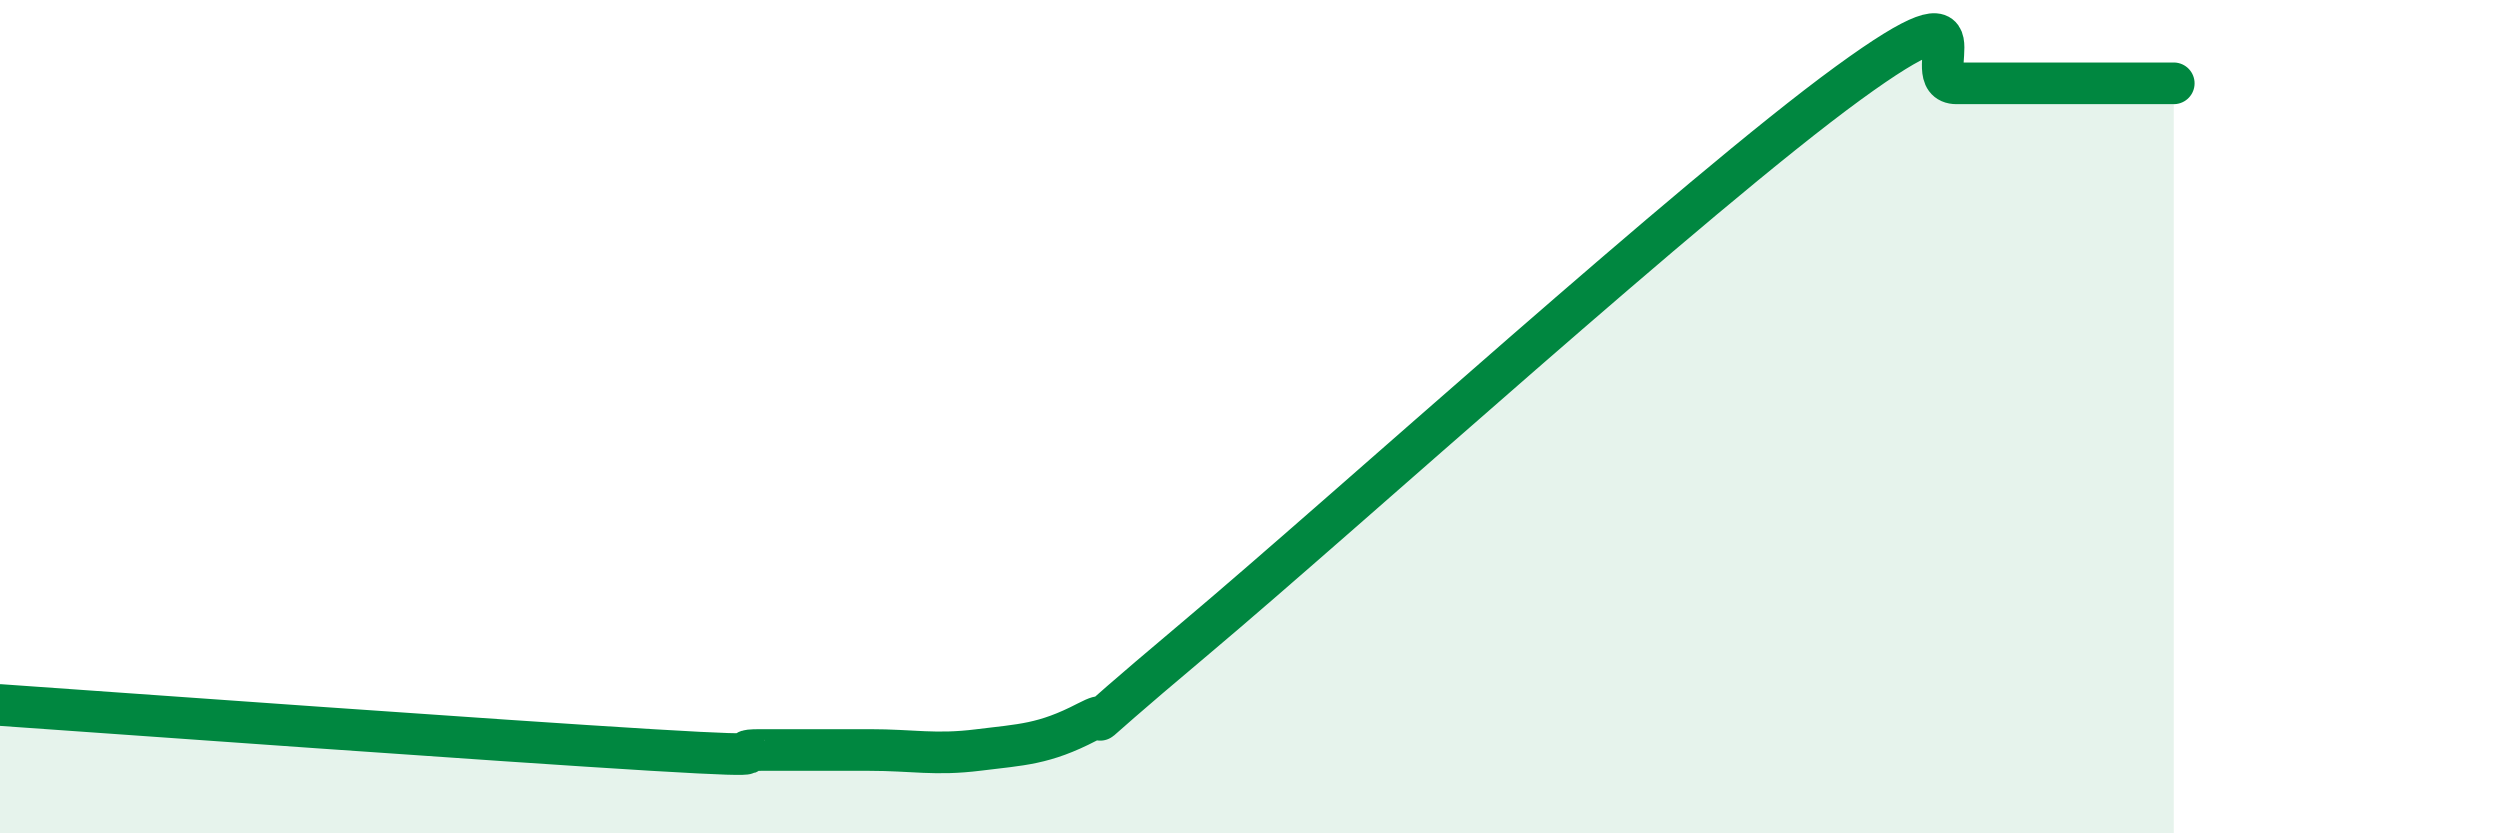
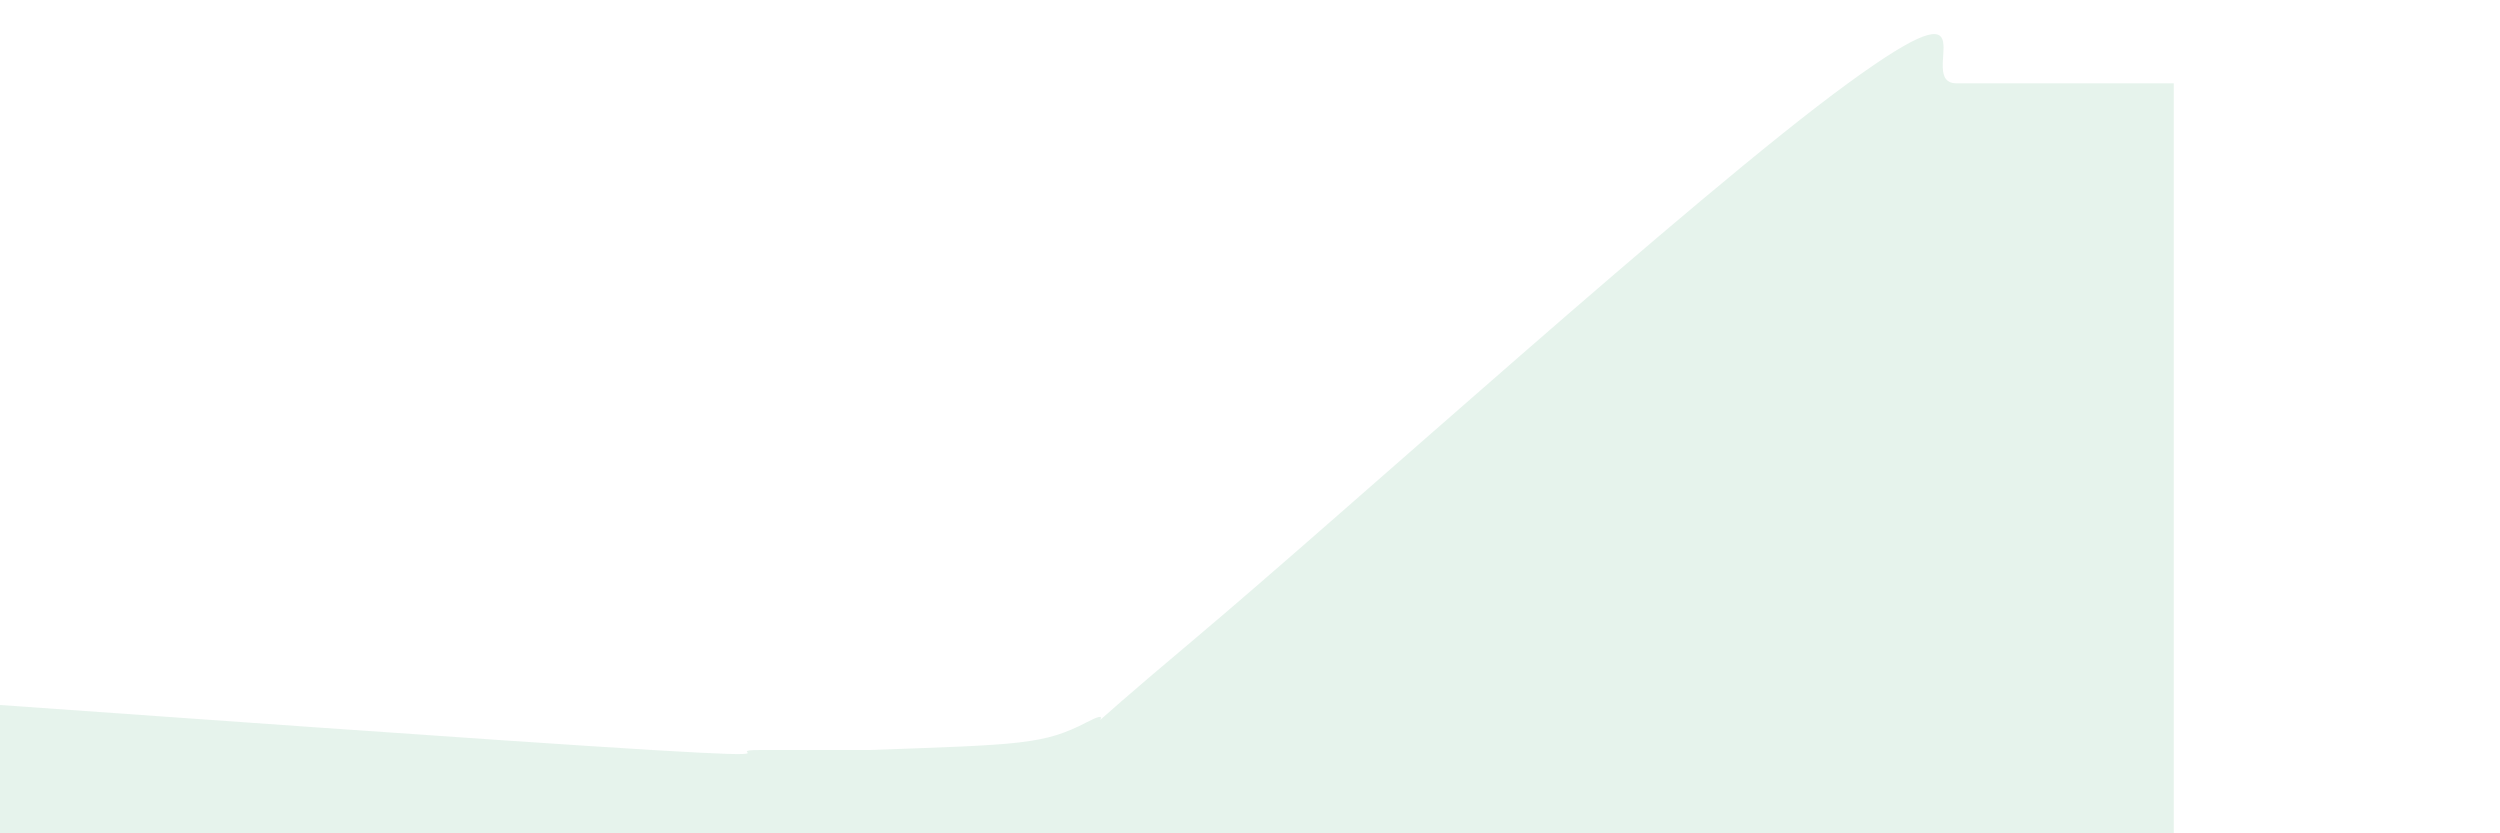
<svg xmlns="http://www.w3.org/2000/svg" width="60" height="20" viewBox="0 0 60 20">
-   <path d="M 0,16.92 C 3.13,17.14 12,17.78 15.65,18 C 19.3,18.22 17.22,18 18.26,18 C 19.3,18 19.83,18 20.87,18 C 21.91,18 22.44,18.13 23.48,18 C 24.52,17.87 25.05,17.87 26.09,17.33 C 27.13,16.79 25.05,18.38 28.7,15.31 C 32.35,12.24 40.7,4.66 44.35,2 C 48,-0.66 45.92,2 46.96,2 C 48,2 48.53,2 49.57,2 C 50.61,2 51.65,2 52.17,2L52.17 20L0 20Z" fill="#008740" opacity="0.1" stroke-linecap="round" stroke-linejoin="round" />
-   <path d="M 0,16.92 C 3.13,17.14 12,17.78 15.65,18 C 19.3,18.22 17.22,18 18.26,18 C 19.3,18 19.83,18 20.87,18 C 21.91,18 22.44,18.13 23.48,18 C 24.52,17.87 25.05,17.87 26.09,17.33 C 27.13,16.79 25.05,18.38 28.7,15.31 C 32.35,12.24 40.7,4.66 44.35,2 C 48,-0.66 45.92,2 46.96,2 C 48,2 48.53,2 49.57,2 C 50.61,2 51.65,2 52.17,2" stroke="#008740" stroke-width="1" fill="none" stroke-linecap="round" stroke-linejoin="round" />
+   <path d="M 0,16.92 C 3.13,17.14 12,17.78 15.65,18 C 19.3,18.22 17.22,18 18.26,18 C 19.3,18 19.83,18 20.87,18 C 24.52,17.87 25.05,17.87 26.09,17.33 C 27.13,16.79 25.05,18.38 28.7,15.31 C 32.35,12.24 40.7,4.66 44.35,2 C 48,-0.66 45.92,2 46.96,2 C 48,2 48.53,2 49.57,2 C 50.61,2 51.65,2 52.17,2L52.17 20L0 20Z" fill="#008740" opacity="0.1" stroke-linecap="round" stroke-linejoin="round" />
</svg>